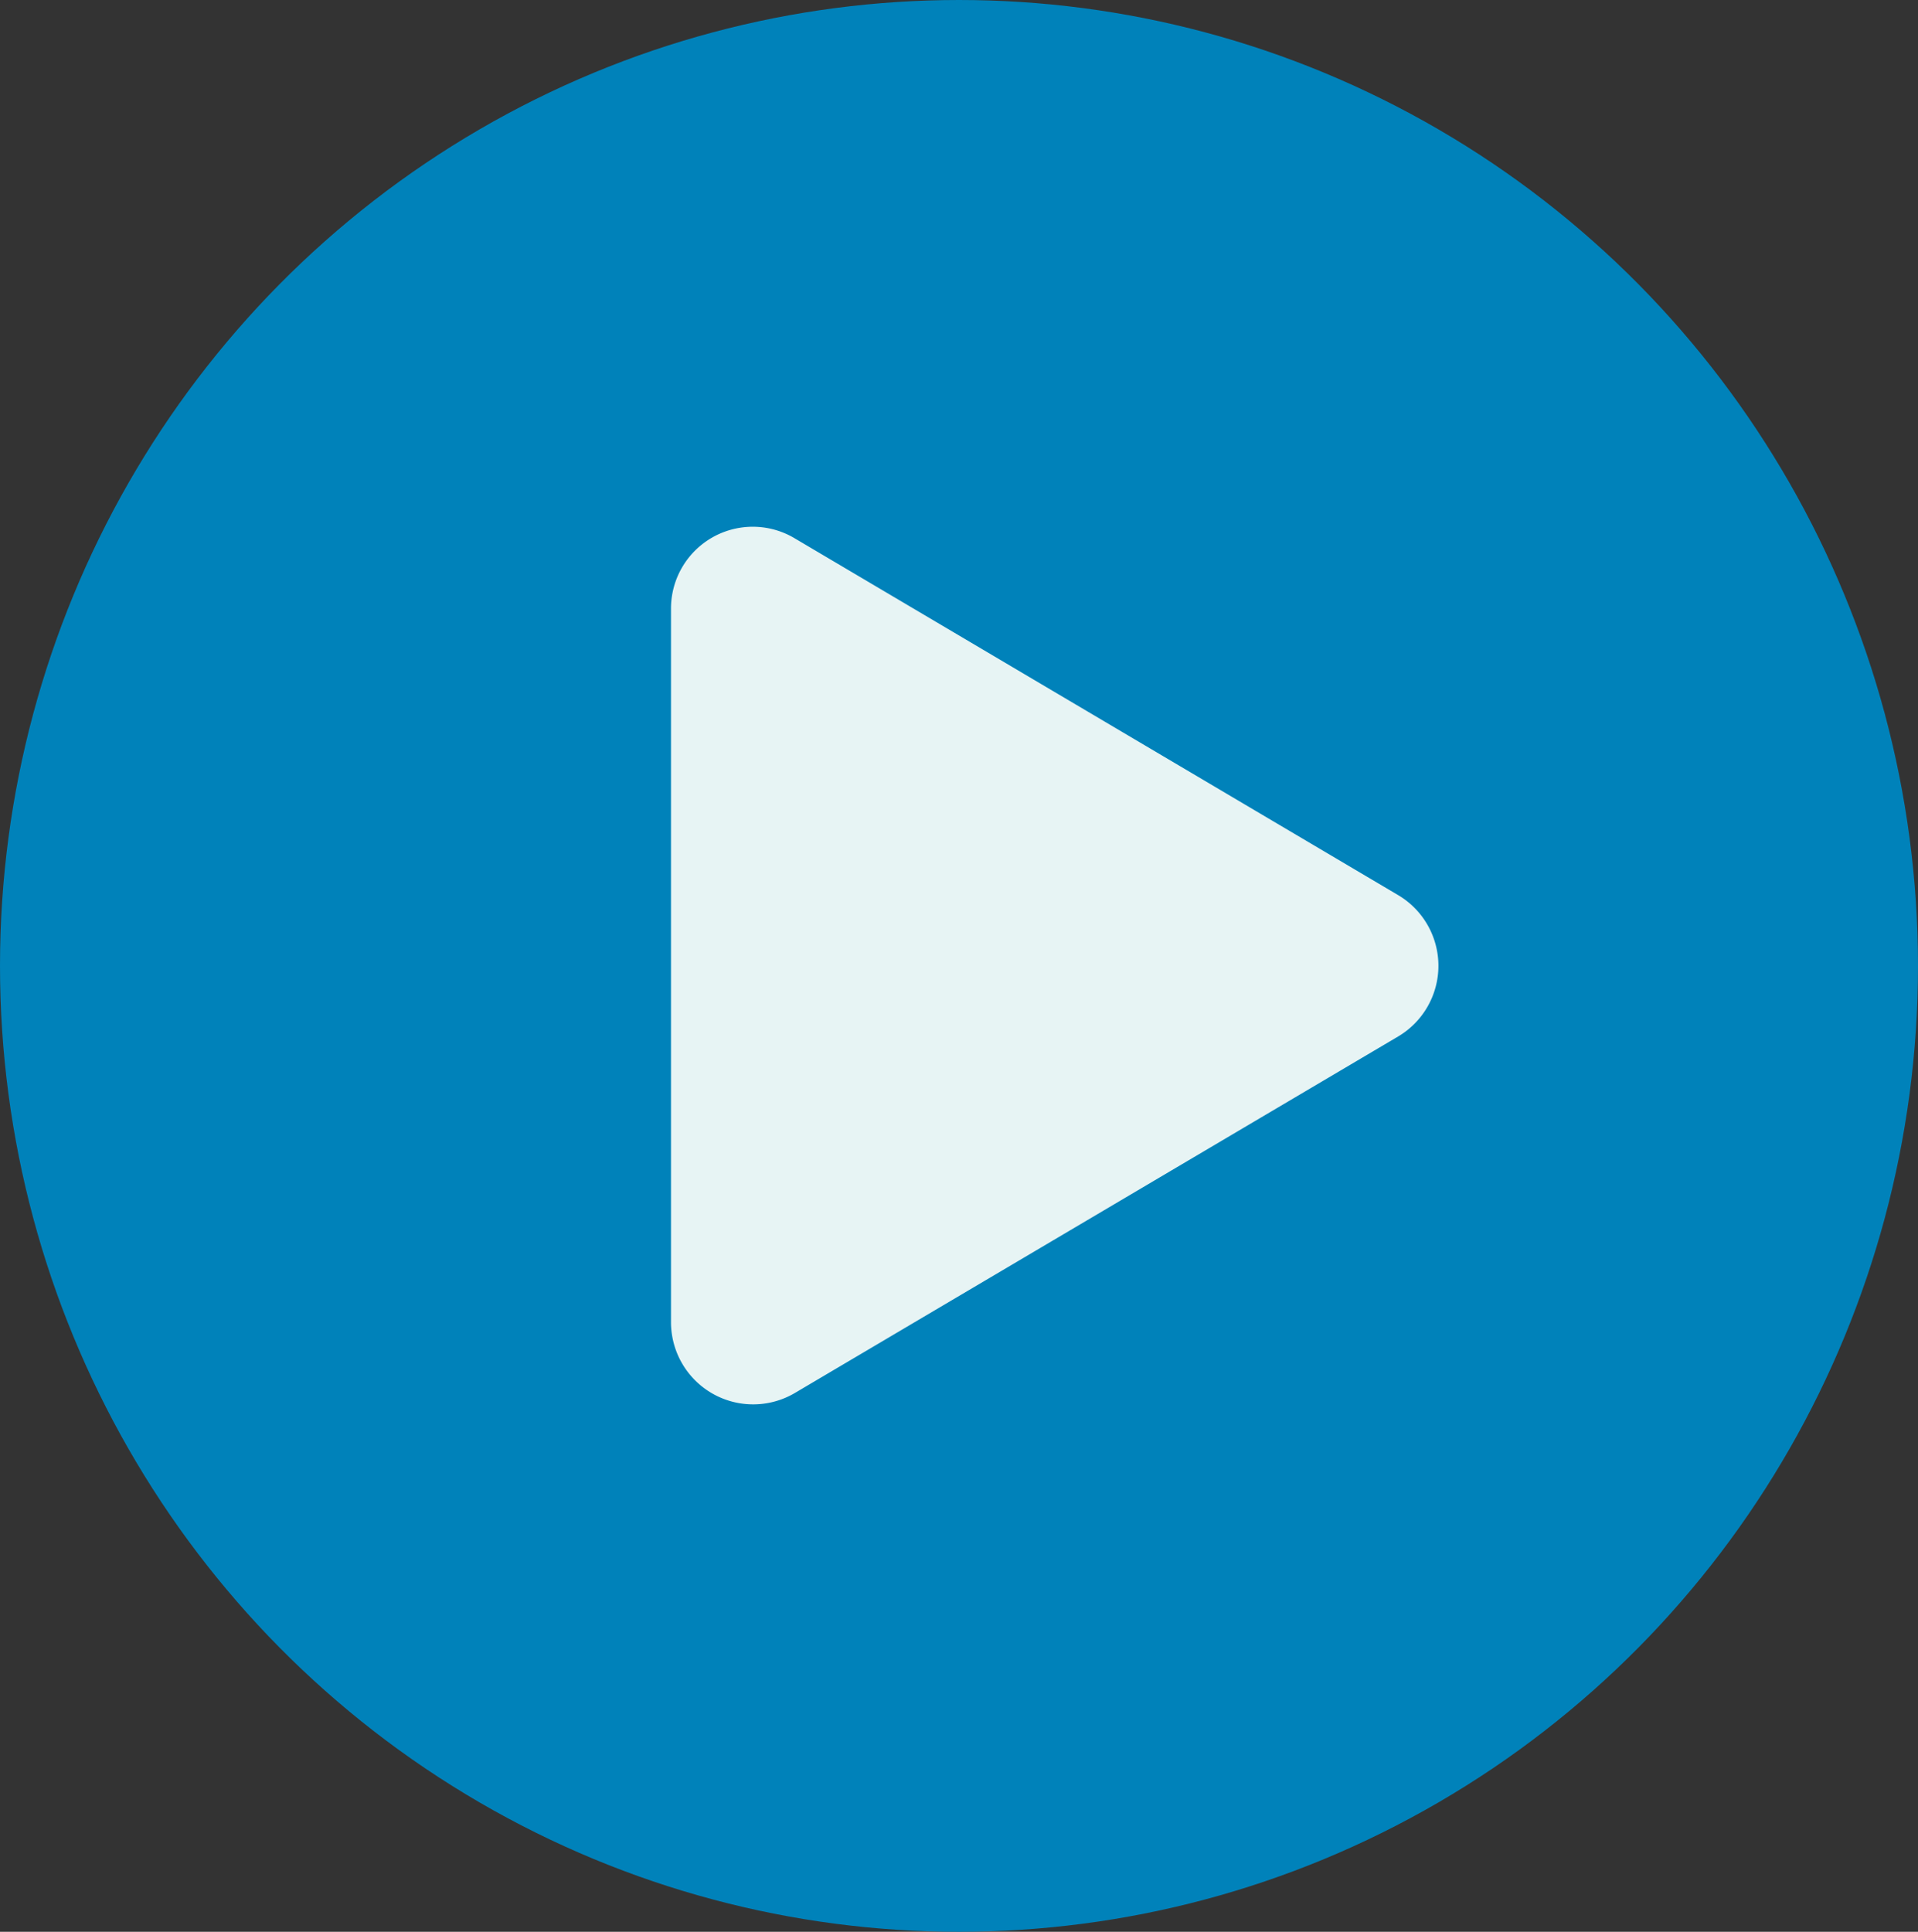
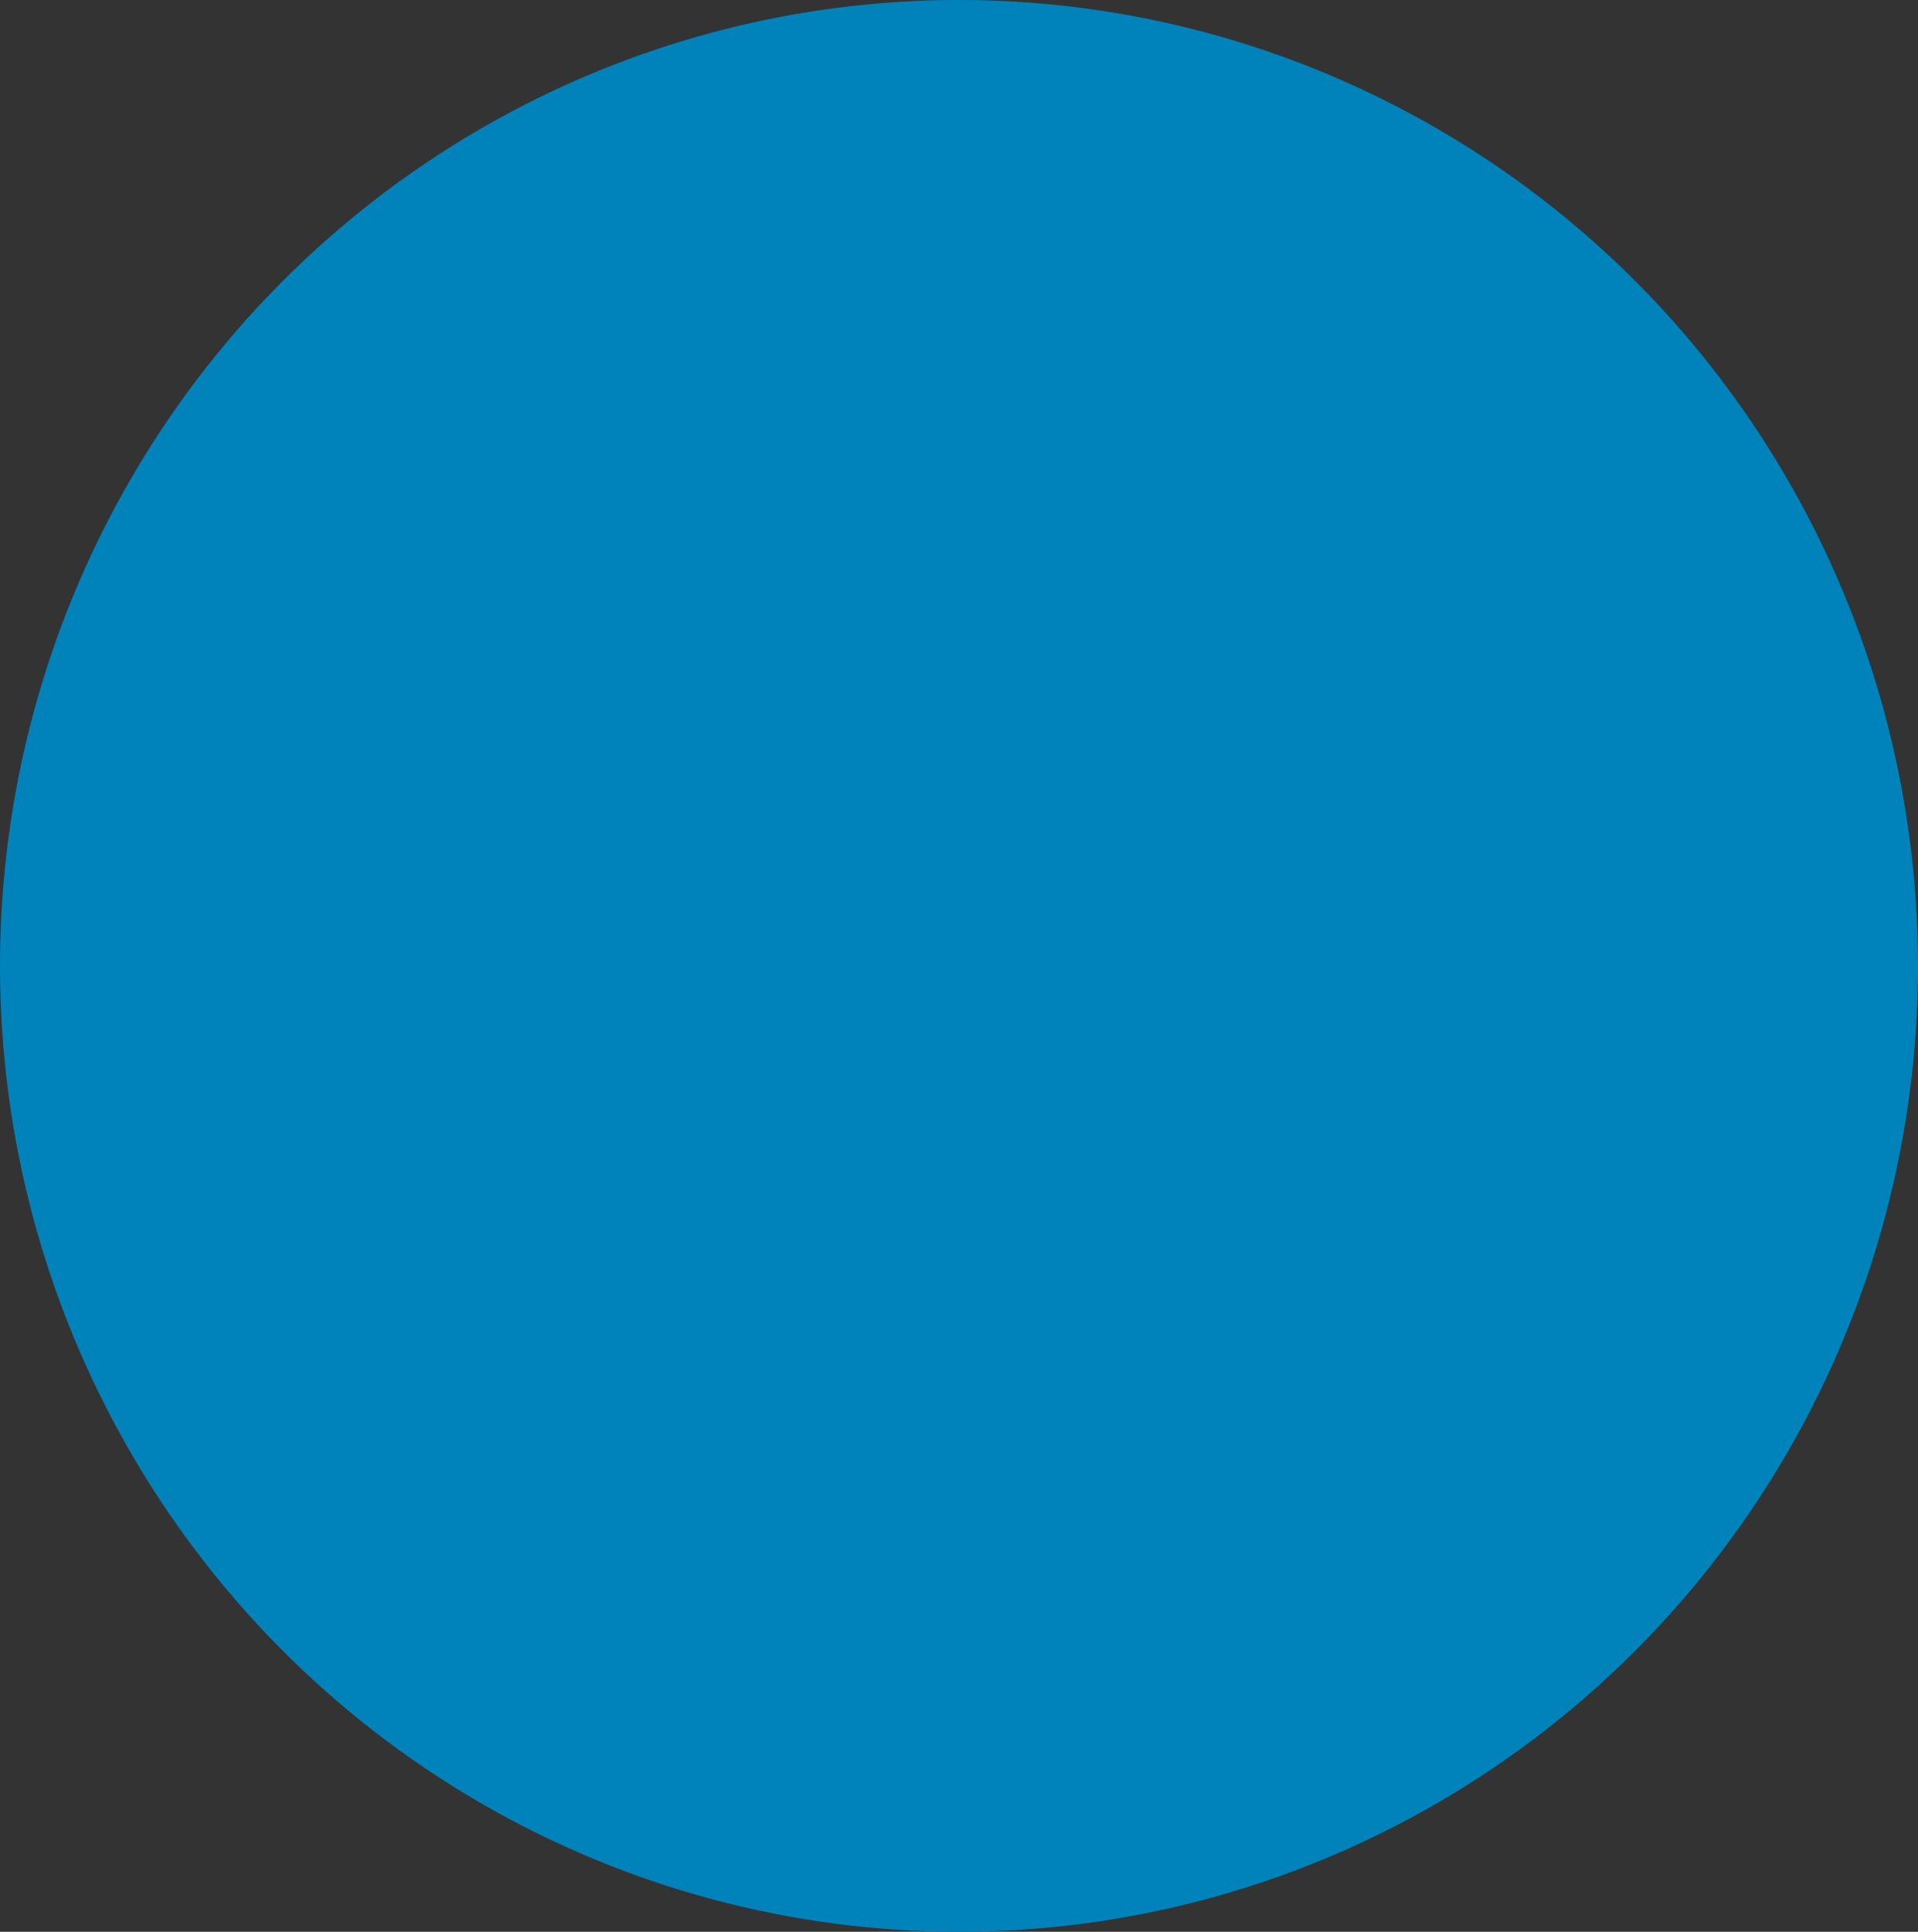
<svg xmlns="http://www.w3.org/2000/svg" width="141" height="142" viewBox="0 0 141 142">
  <rect x="0" y="0" width="141" height="142" fill="#333333" stroke="none" />
  <g id="play" transform="translate(0.205 0.325)">
    <ellipse id="Elipse_11" data-name="Elipse 11" cx="70.5" cy="71" rx="70.5" ry="71" transform="translate(-0.205 -0.325)" fill="#0082ba" />
-     <path id="Icon_awesome-play" data-name="Icon awesome-play" d="M53.448,27.037,9.118.829A6.011,6.011,0,0,0,0,6.031v52.4a6.04,6.04,0,0,0,9.118,5.2l44.33-26.195A6.039,6.039,0,0,0,53.448,27.037Z" transform="translate(49.123 38.431)" fill="#e7f4f4" />
  </g>
</svg>